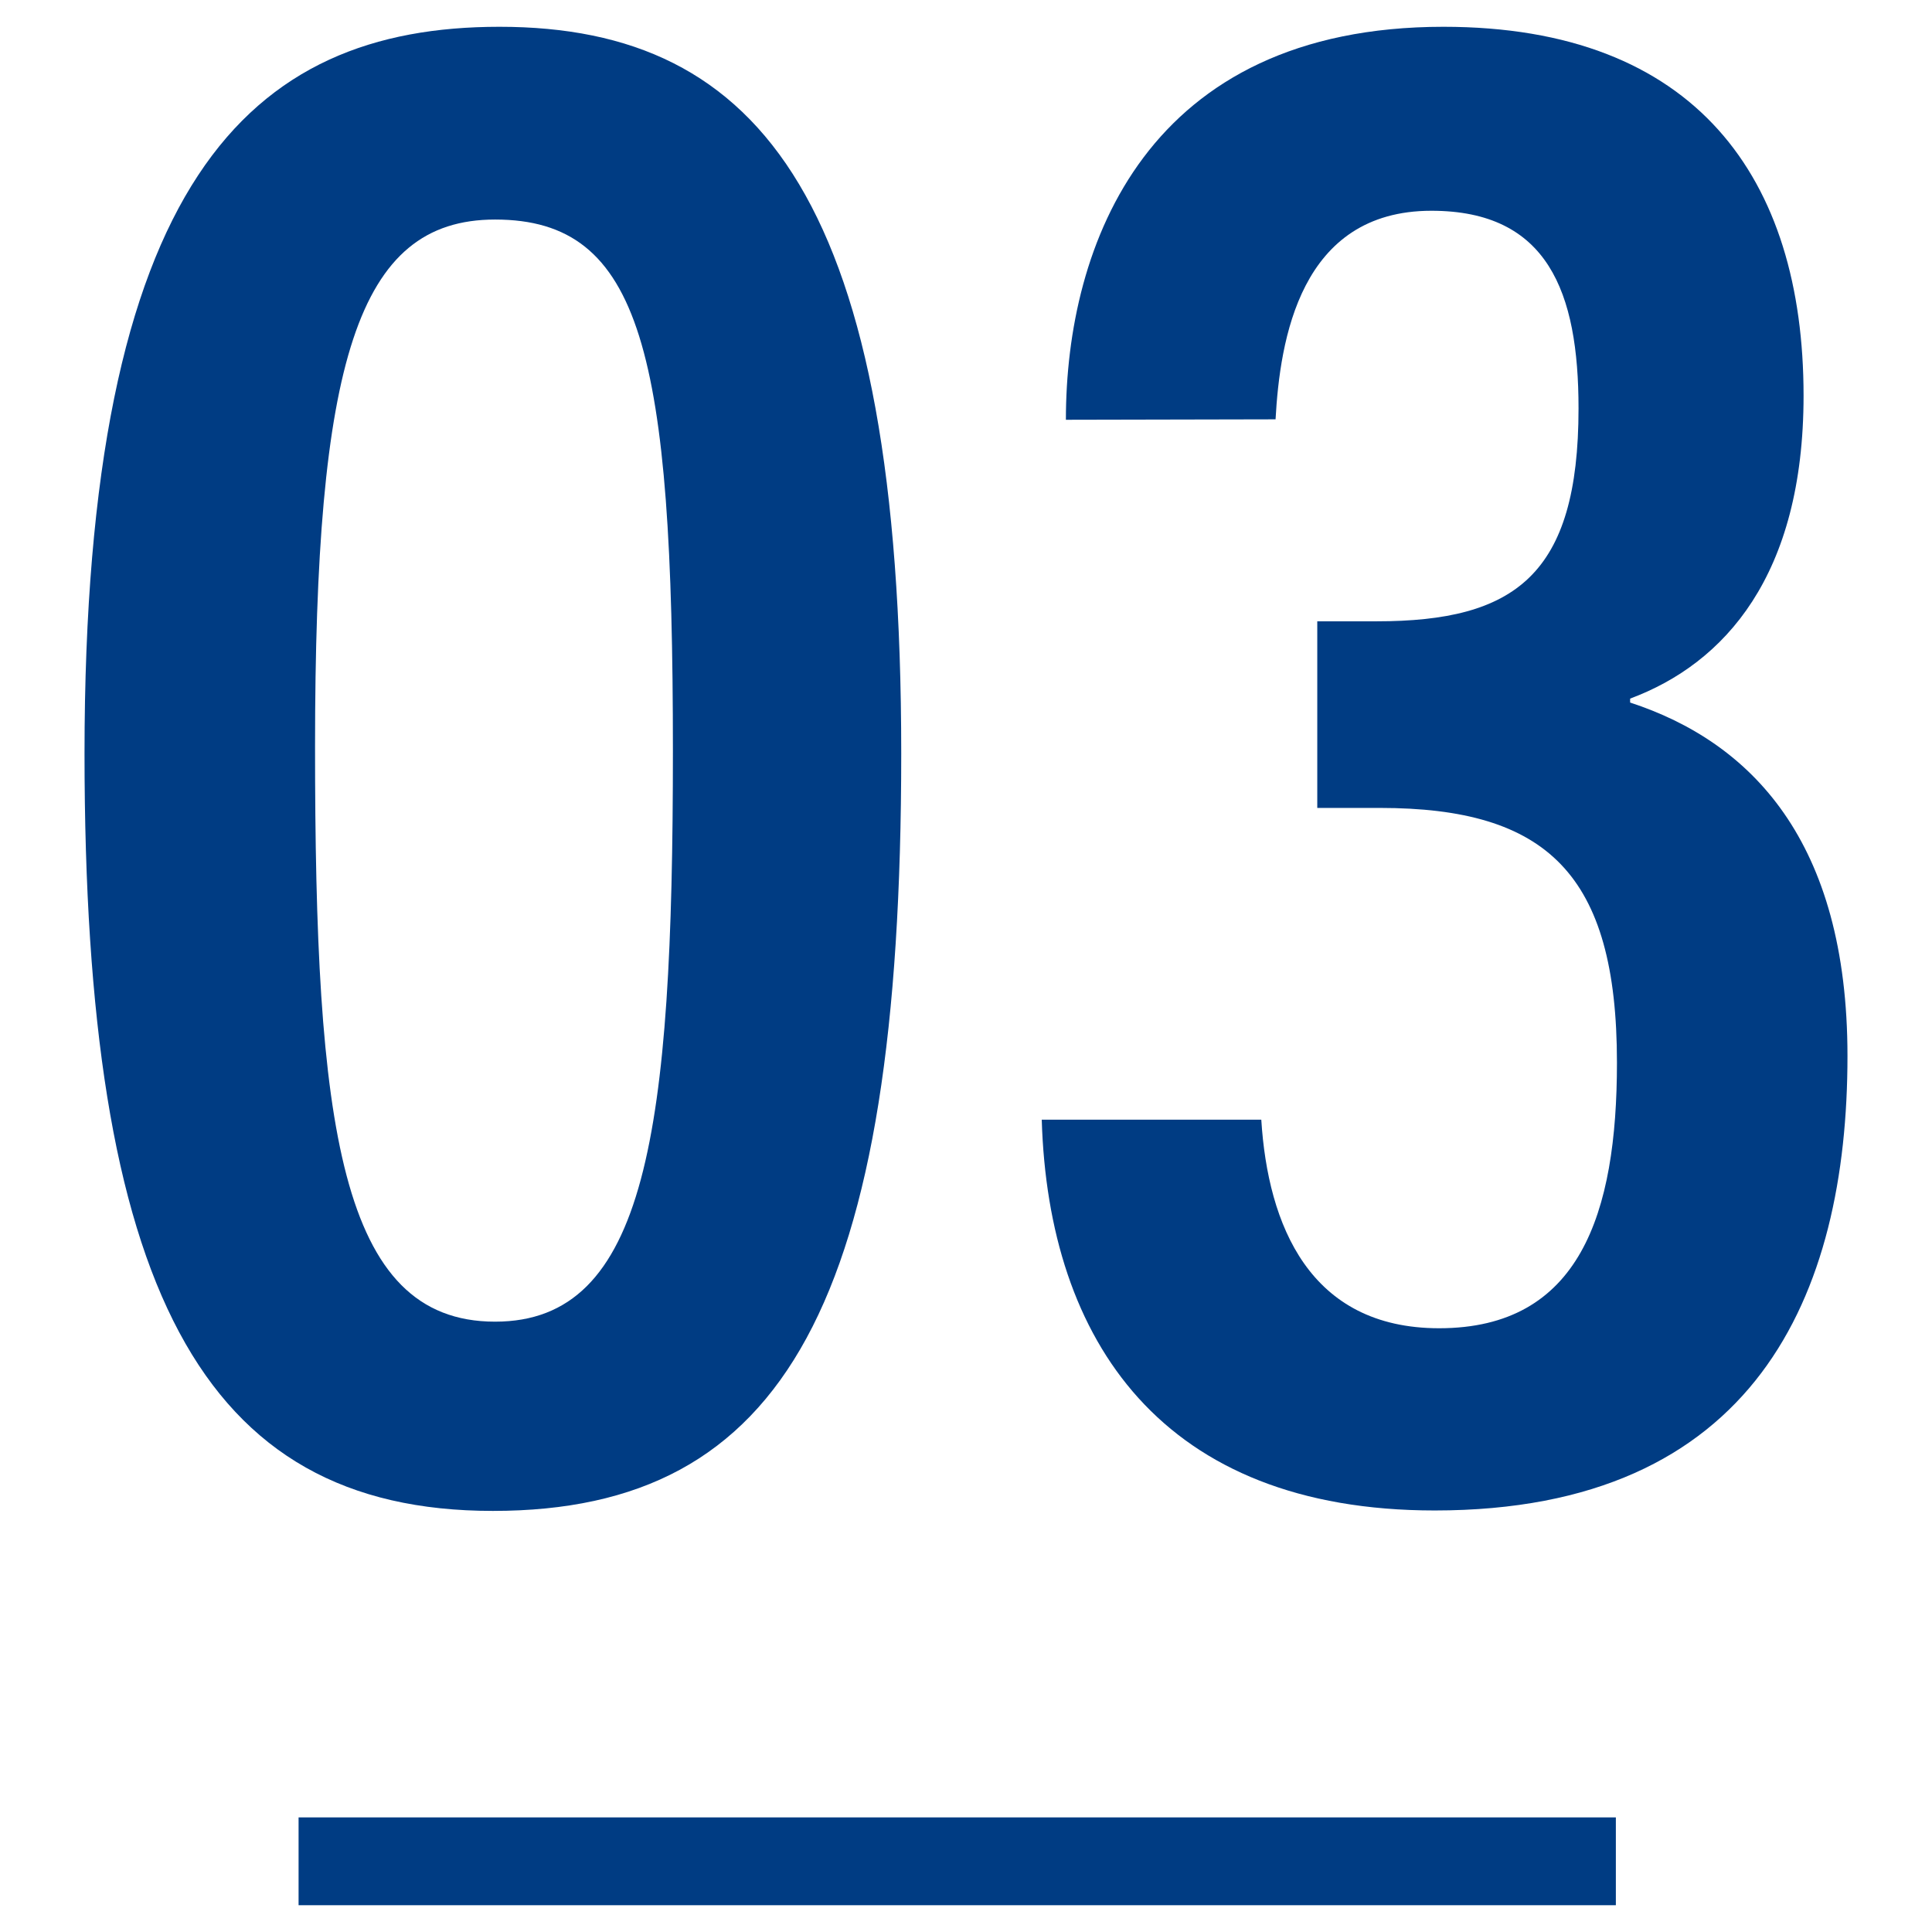
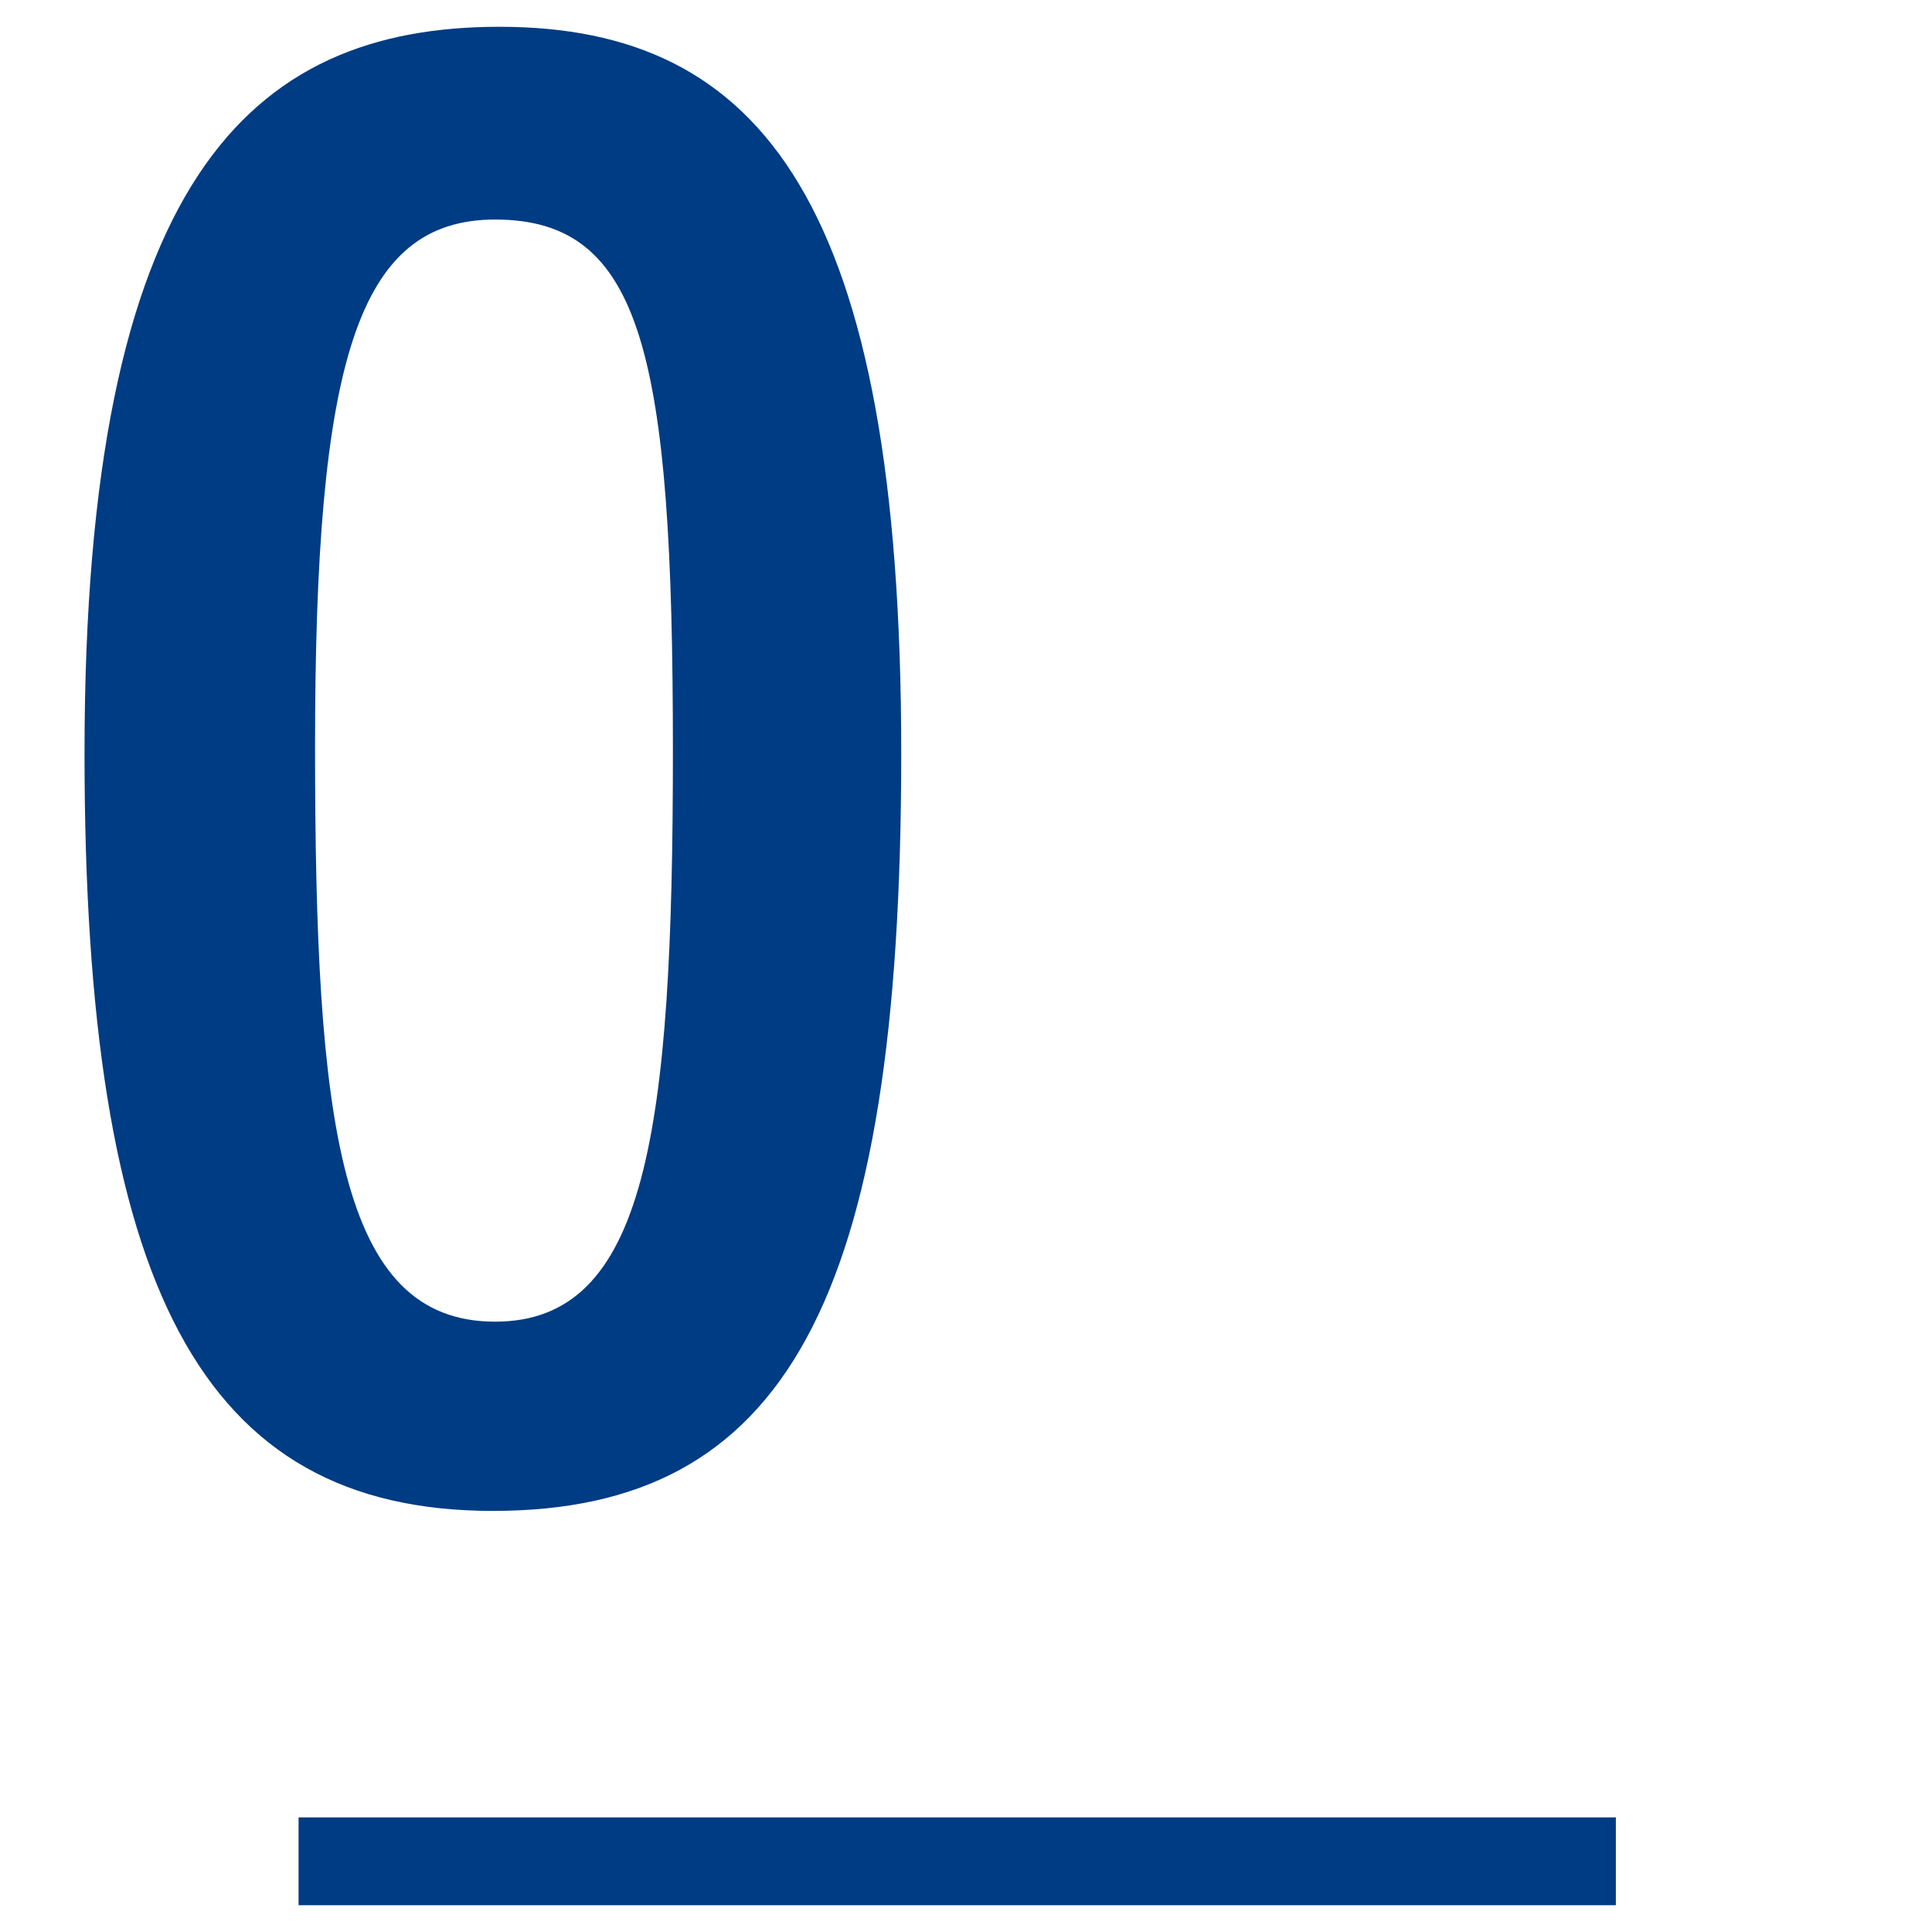
<svg xmlns="http://www.w3.org/2000/svg" viewBox="0 0 88 88">
  <defs>
    <style>.cls-1{fill:#003c83;}.cls-2{fill:none;}</style>
  </defs>
  <g id="レイヤー_2" data-name="レイヤー 2">
    <g id="レイヤー_3" data-name="レイヤー 3">
      <path class="cls-1" d="M41.05,34.32c0,25-5.3,34.5-18.6,34.5s-18.6-10.2-18.6-34.5c0-26.1,7.5-33.1,18.9-33.1C34.75,1.22,41.05,9.32,41.05,34.32ZM14.35,34c0,17.2,1.1,26.2,8.2,26.2,6.9,0,8.1-8.6,8.1-26,0-18.1-1.4-24.2-8.1-24.2C16.25,10,14.35,16.52,14.35,34Z" />
-       <path class="cls-1" d="M48.55,19.12c0-8,3.7-17.9,17.2-17.9,11.5,0,16.4,6.9,16.4,16.8,0,8.2-3.6,12.2-7.9,13.8V32c5.5,1.8,9.9,6.3,9.9,16.1,0,10.9-4.2,20.7-18.8,20.7-12.4,0-17.6-7.7-17.9-17.8h10c.3,4.8,2.2,9.5,8.1,9.5,6.4,0,8.1-5.2,8.1-12.1,0-8.6-3.2-11.6-10.8-11.6H60v-8.5h2.7c6.3,0,9.2-2.1,9.2-9.7,0-5.3-1.4-9-6.7-9-6,0-6.9,5.9-7.1,9.5Z" />
      <rect class="cls-1" x="13.6" y="82.78" width="60" height="4" />
-       <rect class="cls-2" width="88" height="88" />
    </g>
  </g>
</svg>